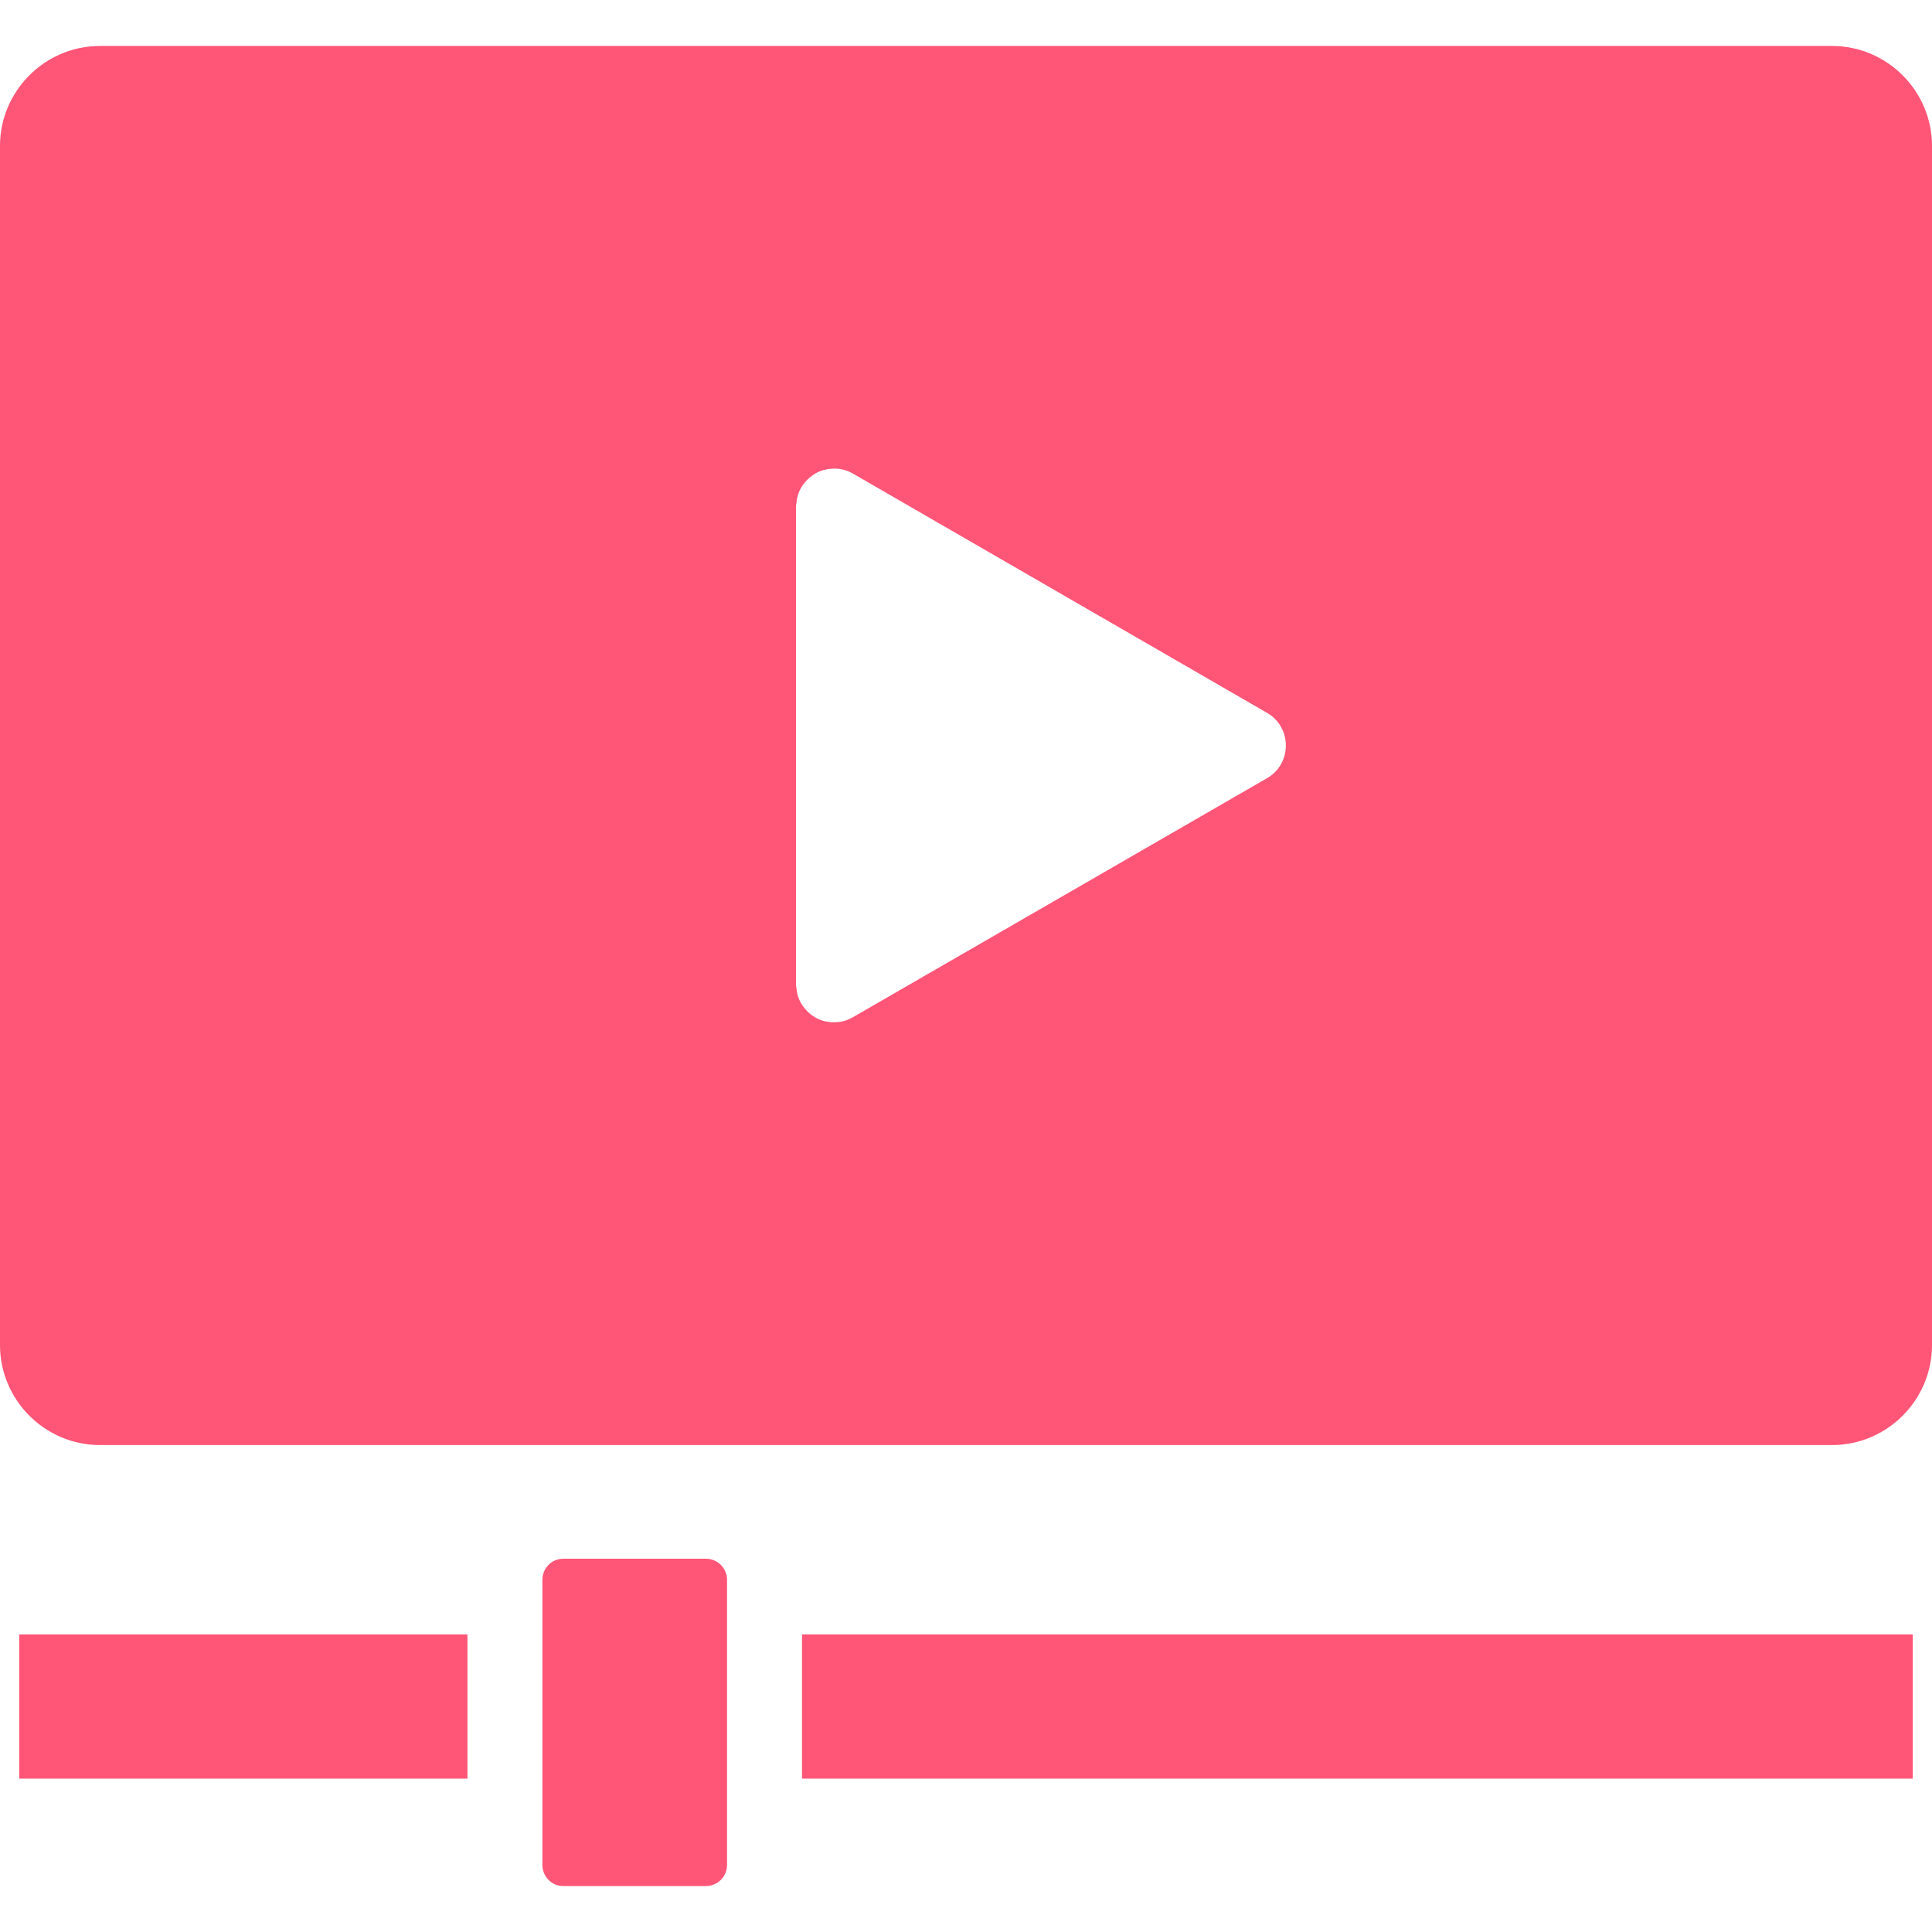
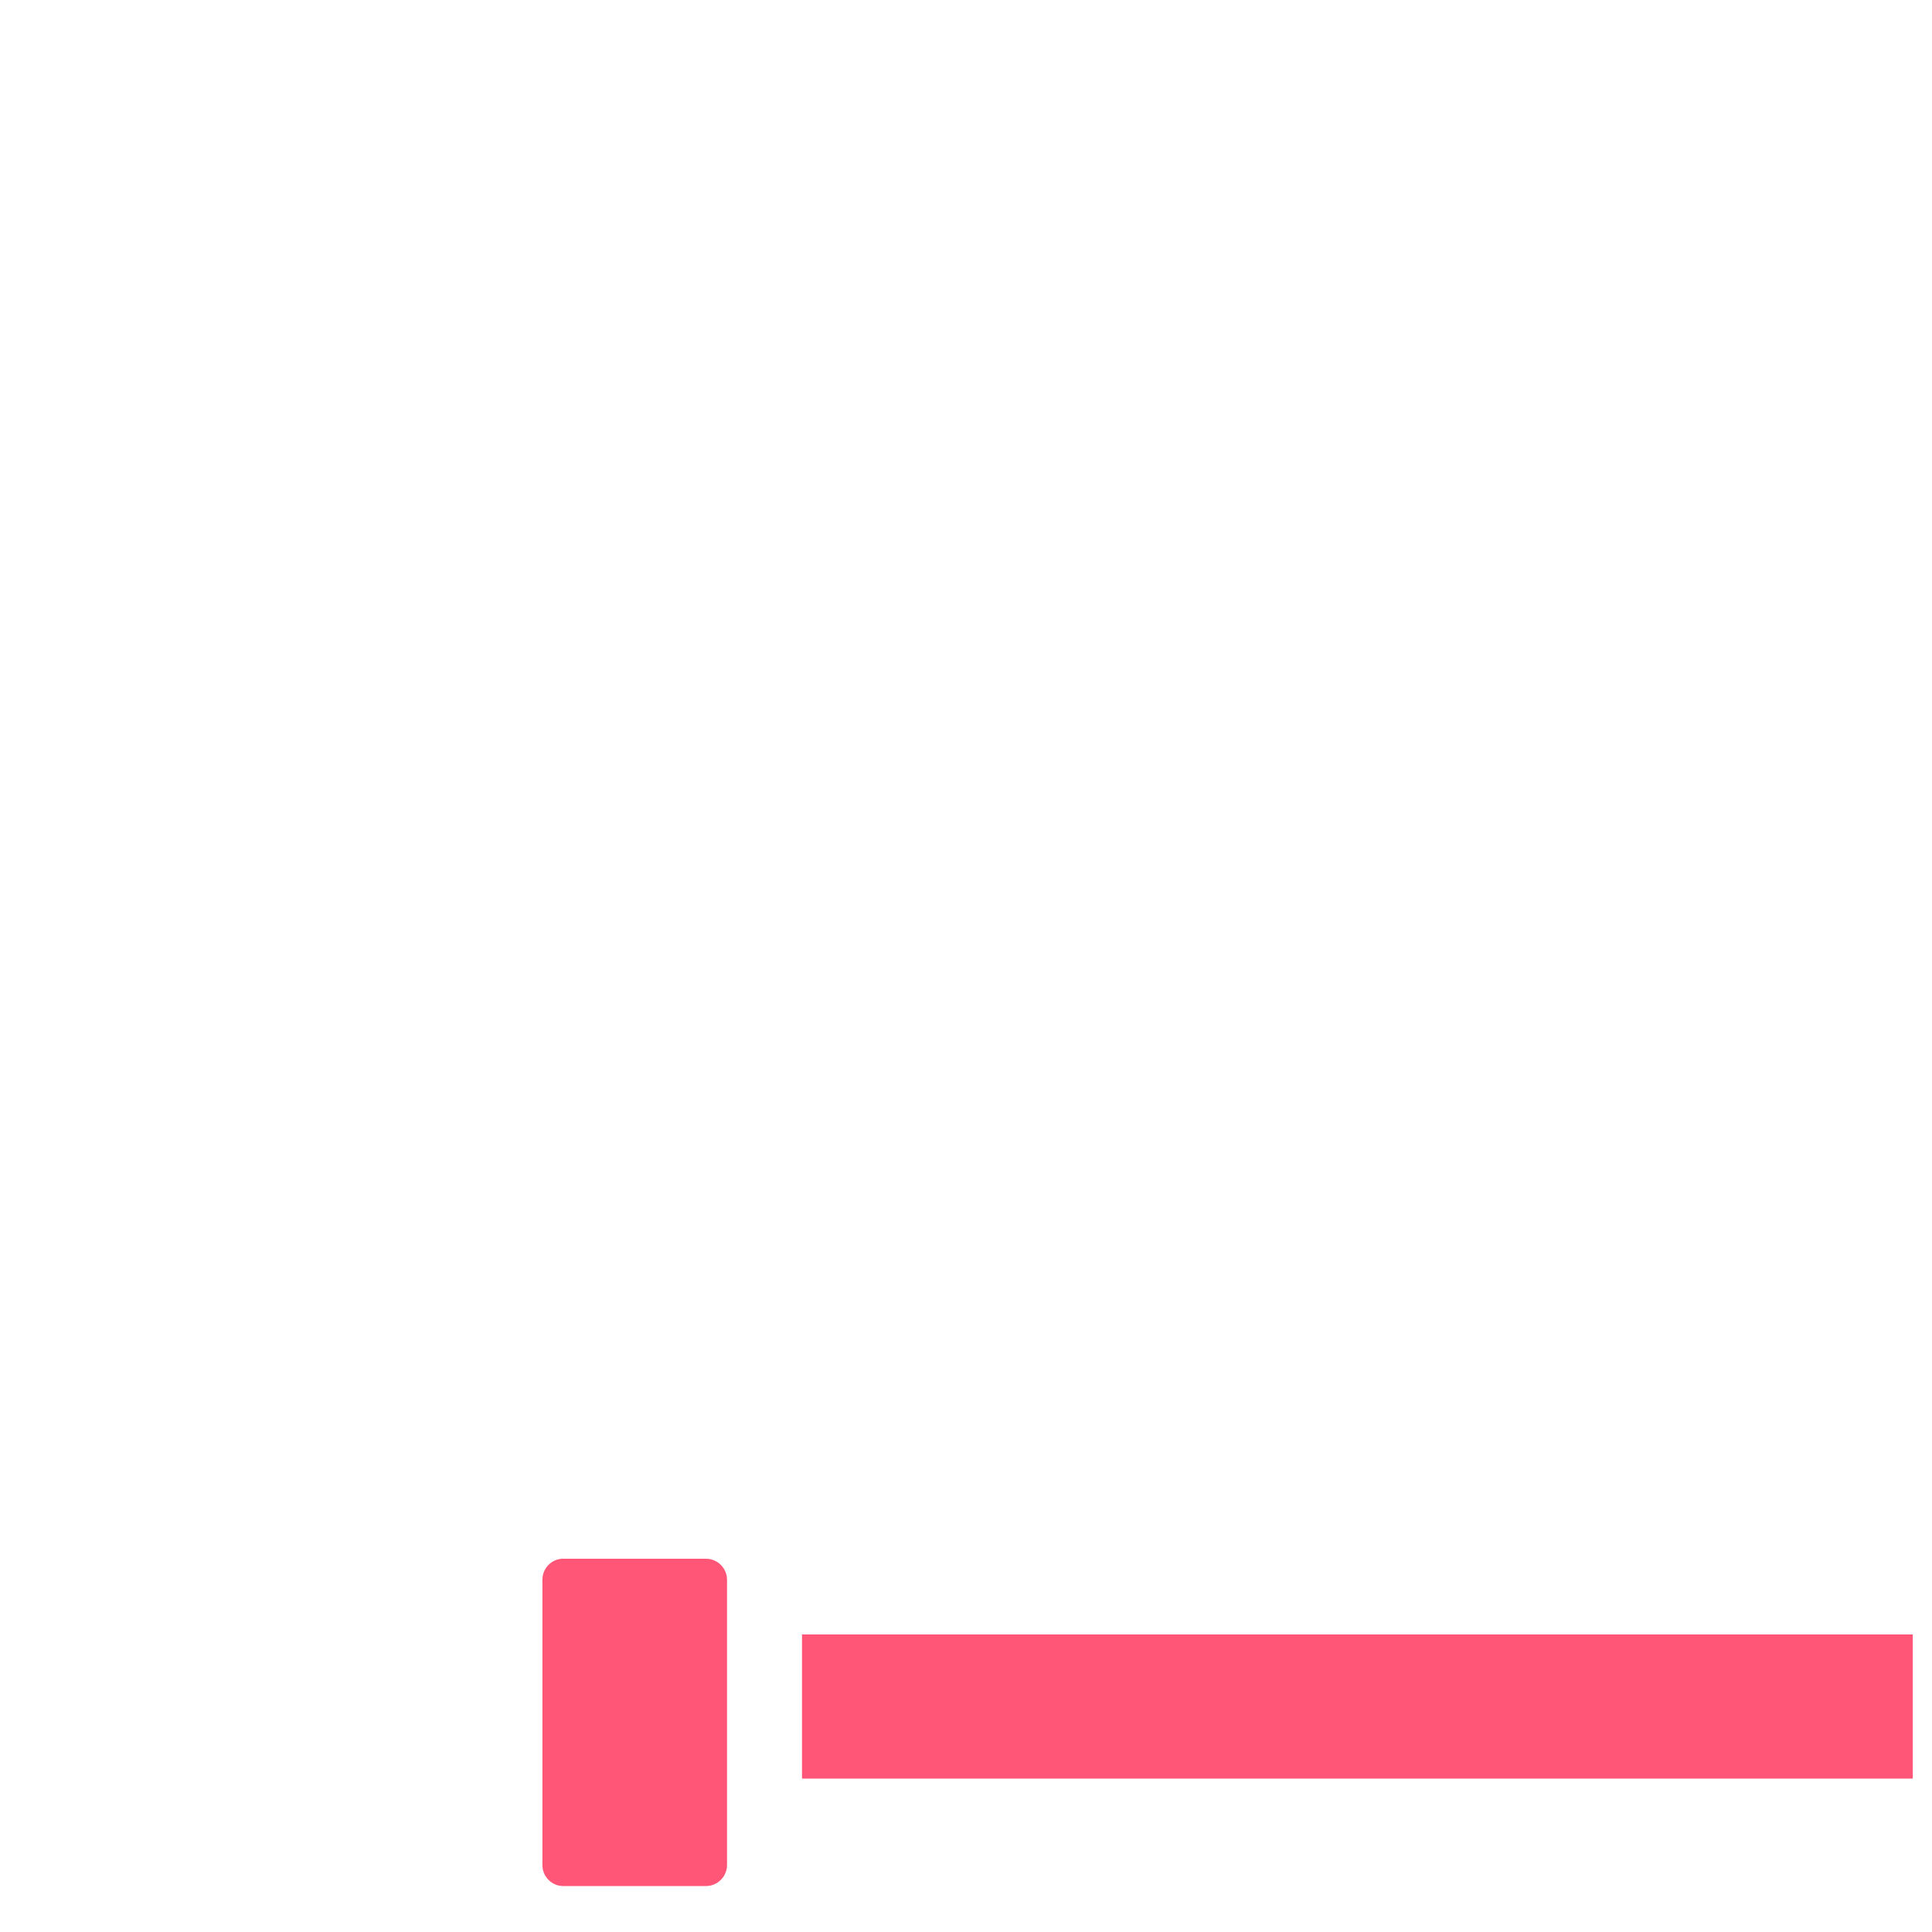
<svg xmlns="http://www.w3.org/2000/svg" version="1.1" id="_x31_0" x="0px" y="0px" viewBox="0 0 512 512" style="width: 256px; height: 256px; opacity: 1;" xml:space="preserve">
  <style type="text/css"> .st0{fill:#374149;} </style>
  <g>
-     <path class="st0" d="M485.516,12.182H26.484C11.918,12.182,0,24.099,0,38.666v317.809c0,14.562,11.918,26.481,26.484,26.481 h459.032c14.566,0,26.484-11.918,26.484-26.481V38.666C512,24.099,500.082,12.182,485.516,12.182z M211.512,130.99 c0.168-0.496,0.374-0.969,0.613-1.422c0.313-0.598,0.695-1.14,1.118-1.66c0.461-0.566,0.969-1.074,1.535-1.523 c0.492-0.394,1.004-0.762,1.566-1.058c0.488-0.258,1-0.473,1.527-0.649c0.679-0.226,1.394-0.359,2.133-0.434 c1.973-0.203,4.035,0.11,5.969,1.222l109.778,63.43c6.687,3.839,6.687,13.507,0,17.347l-109.778,63.363 c-1.965,1.149-4.062,1.465-6.062,1.25c-0.711-0.078-1.406-0.199-2.062-0.418c-0.524-0.175-1.035-0.386-1.524-0.644 c-0.562-0.301-1.078-0.668-1.574-1.066c-0.567-0.45-1.067-0.958-1.528-1.524c-0.414-0.511-0.793-1.05-1.102-1.64 c-0.234-0.454-0.445-0.926-0.609-1.426c-0.215-0.633-0.321-1.312-0.402-1.996c-0.051-0.406-0.164-0.785-0.164-1.21V134.205 c0-0.422,0.113-0.797,0.16-1.199C211.191,132.314,211.297,131.631,211.512,130.99z" style="fill: rgb(255, 85, 119);" />
-     <polygon class="st0" points="123.879,433.225 123.879,433.142 5.098,433.142 5.098,471.033 5.098,471.267 5.098,471.267 5.098,471.346 123.879,471.346 123.879,433.455 123.879,433.225 " style="fill: rgb(255, 85, 119);" />
    <polygon class="st0" points="212.535,433.142 212.535,471.033 212.535,471.267 212.535,471.267 212.535,471.346 506.902,471.346 506.902,433.142 " style="fill: rgb(255, 85, 119);" />
    <path class="st0" d="M187.11,413.084h-37.871c-3.047,0-5.496,2.515-5.496,5.558v14.5v38.203v22.91c0,3.046,2.449,5.562,5.496,5.562 h37.871c3.046,0,5.562-2.516,5.562-5.562v-22.91v-38.203v-14.5C192.672,415.599,190.156,413.084,187.11,413.084z" style="fill: rgb(255, 85, 119);" />
  </g>
</svg>